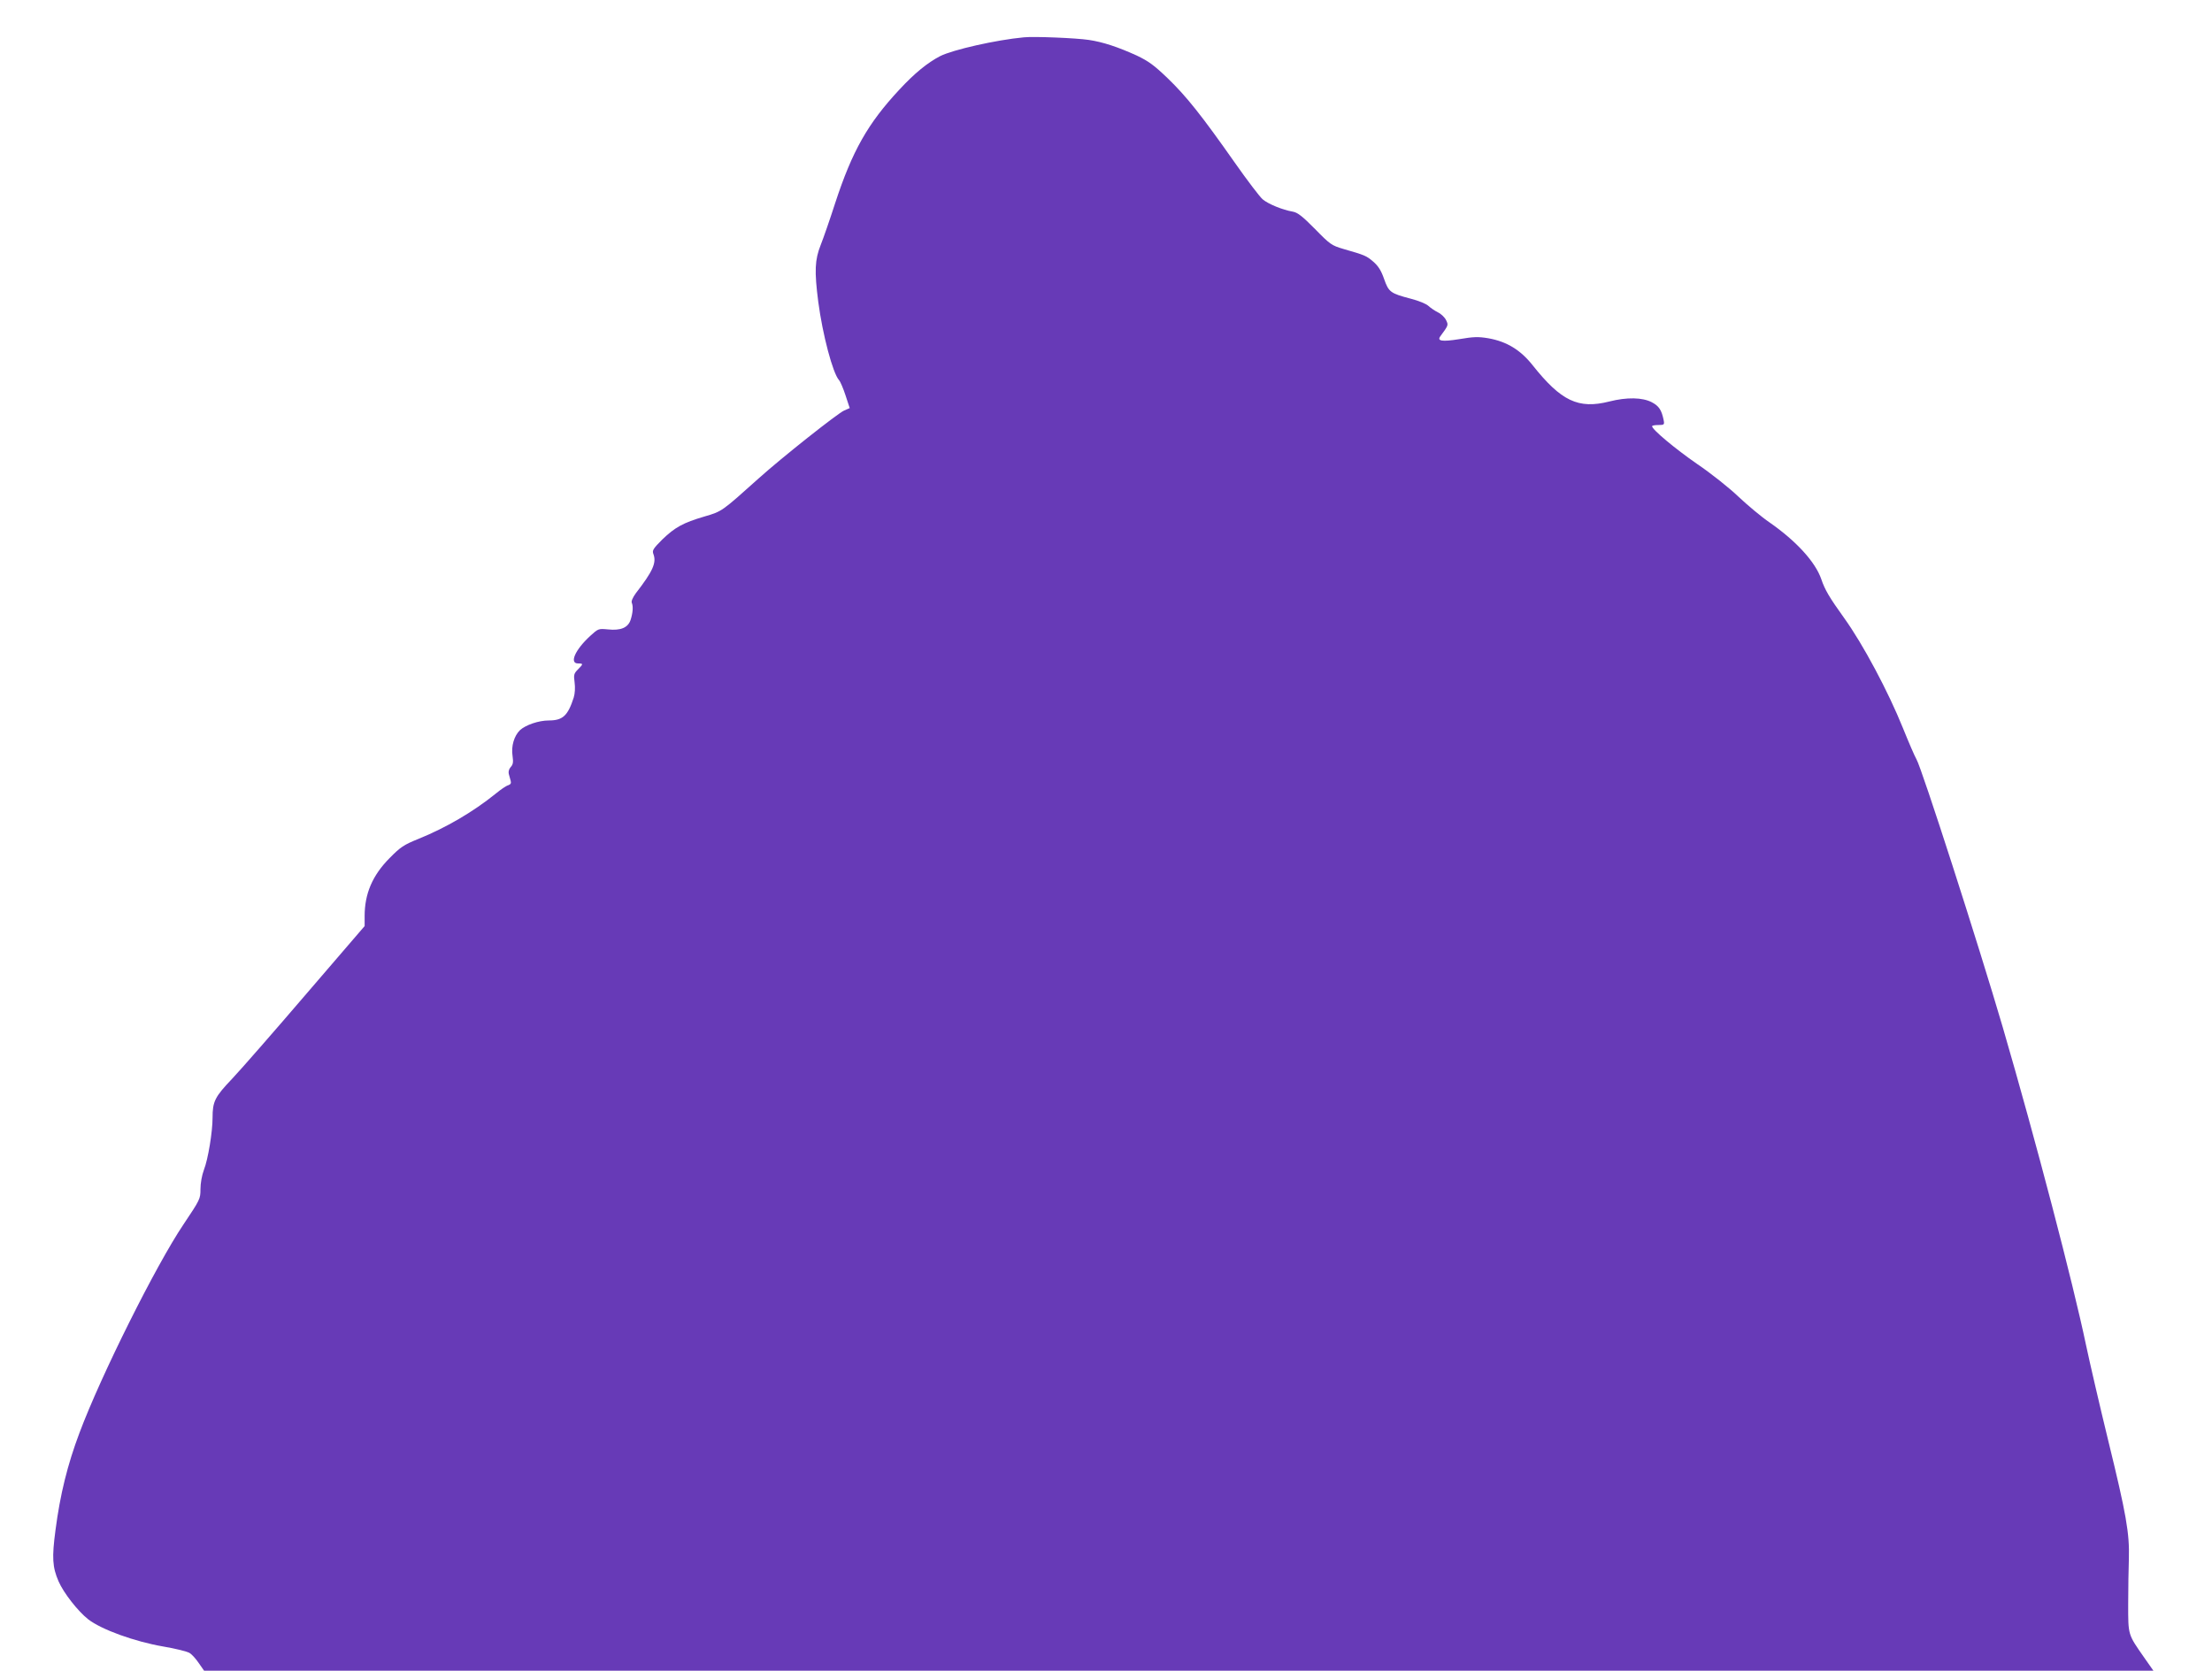
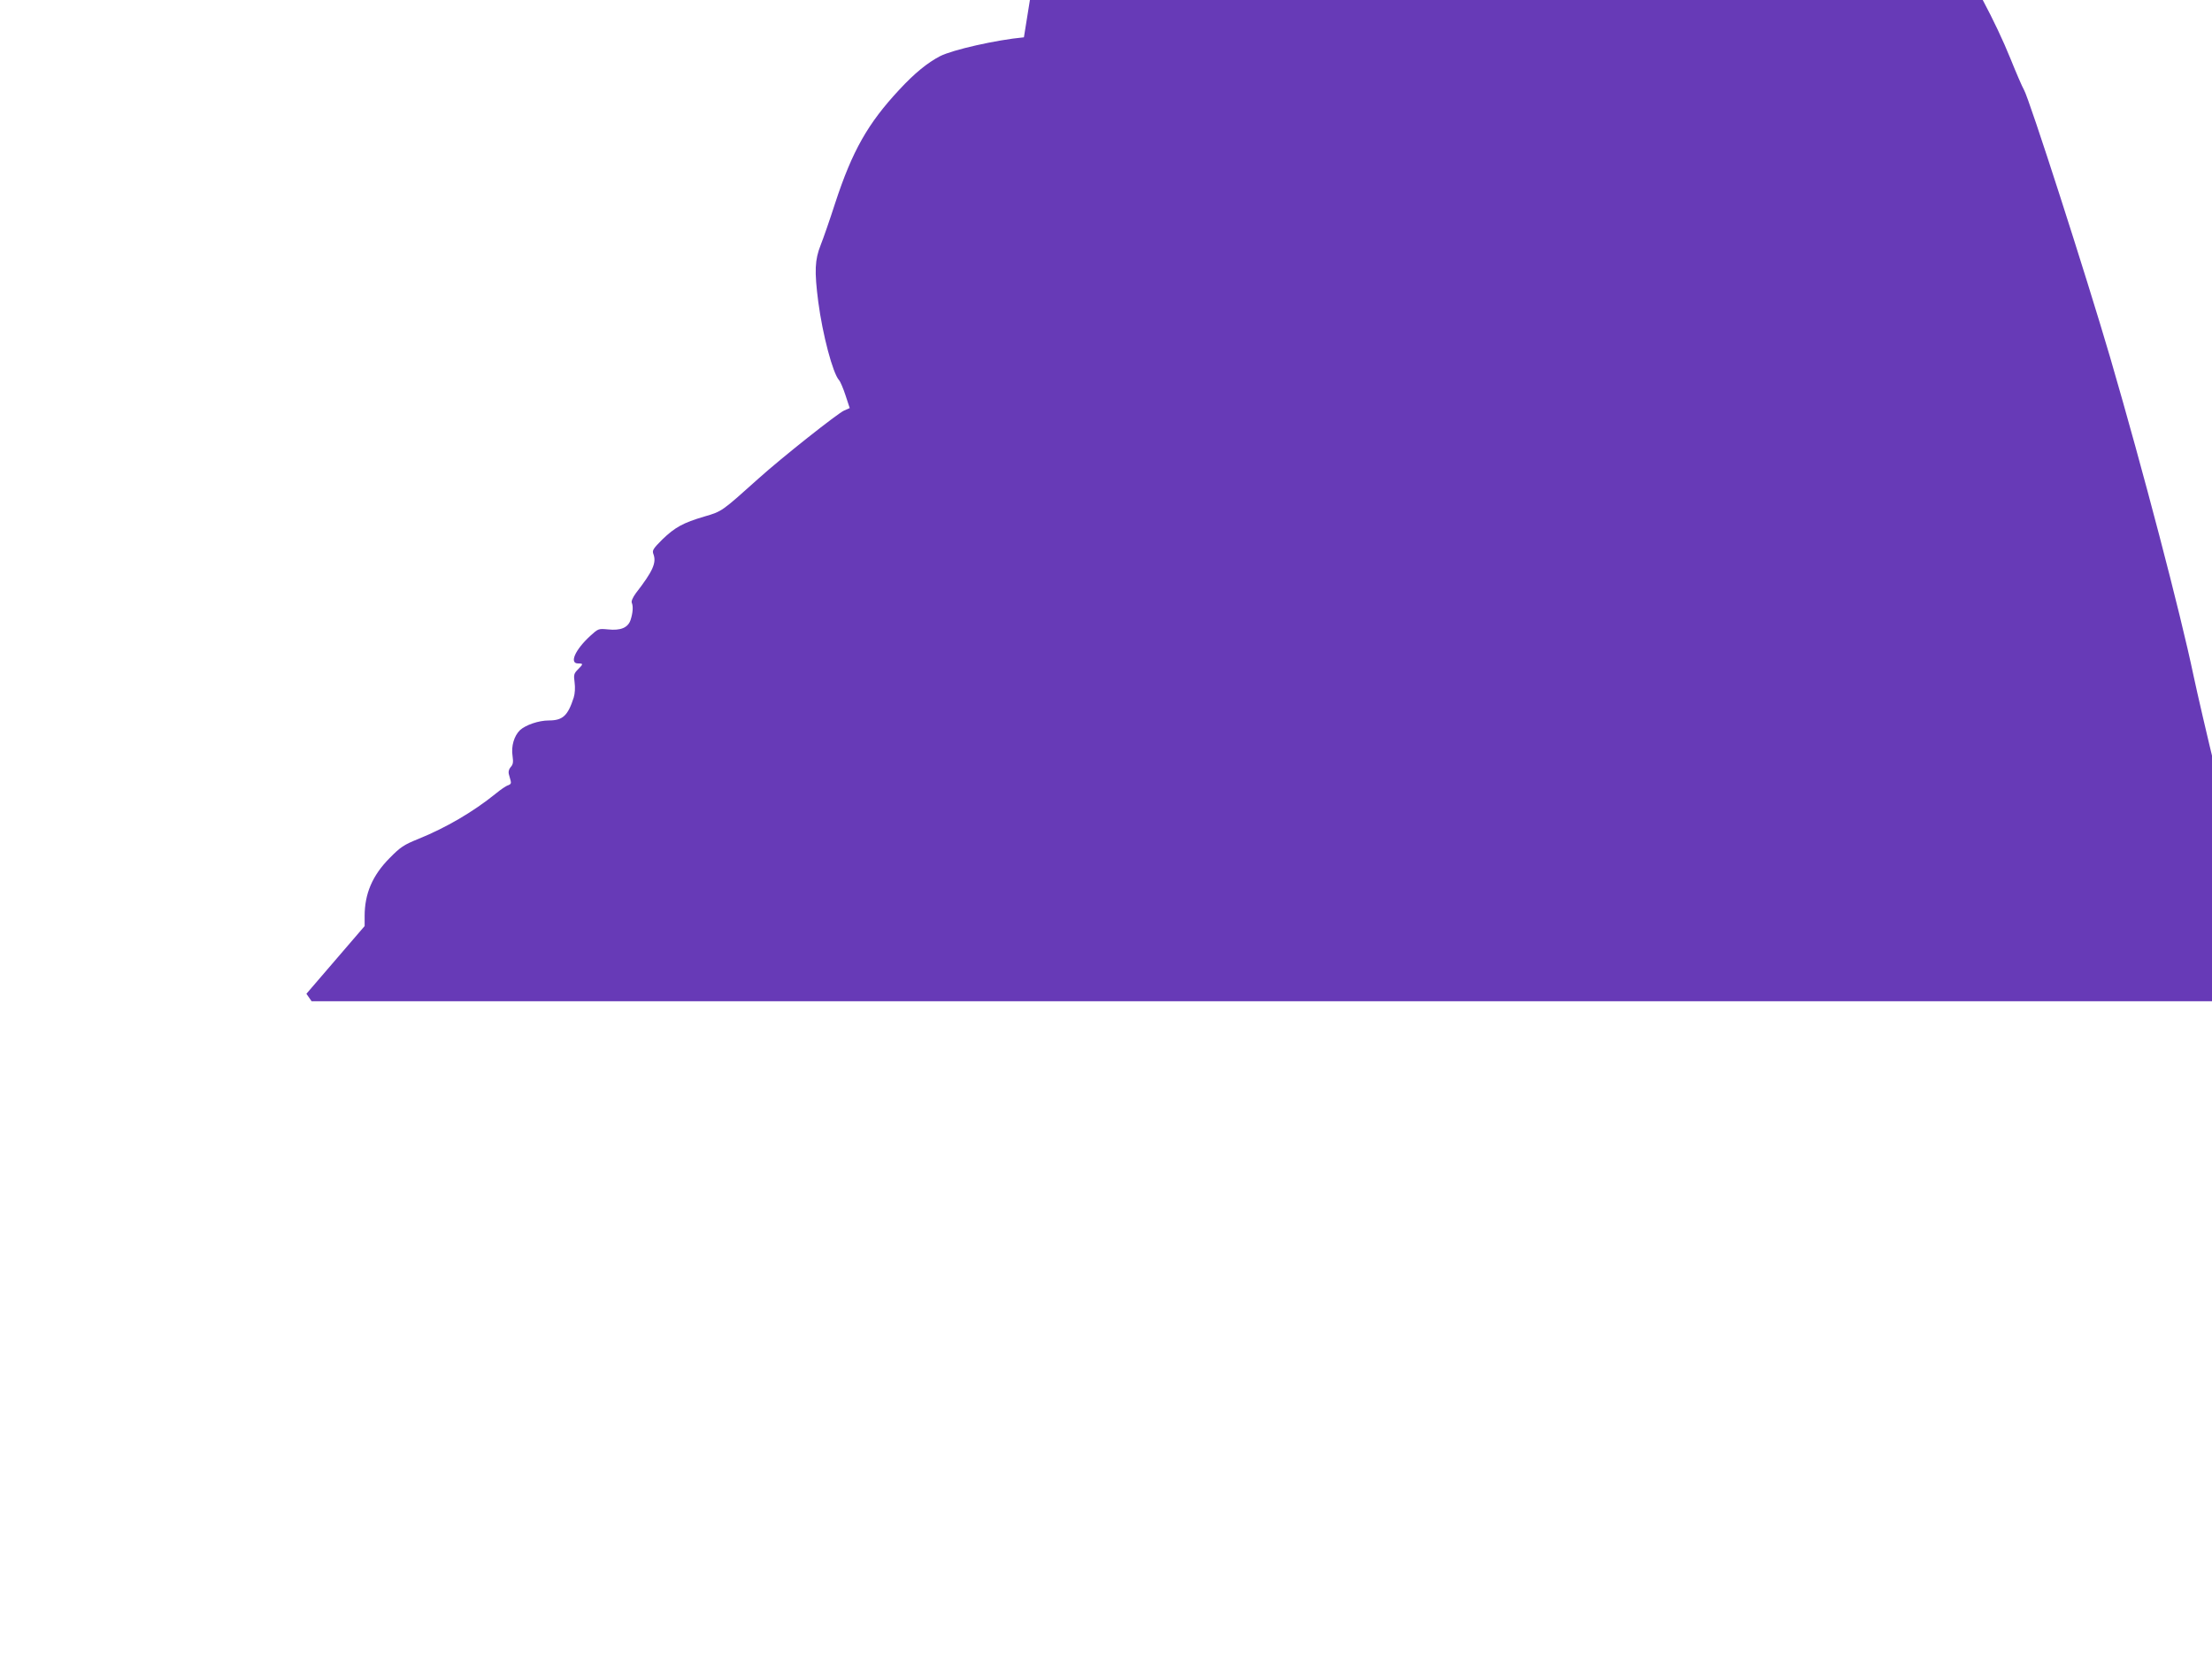
<svg xmlns="http://www.w3.org/2000/svg" version="1.0" width="1280pt" height="967pt" viewBox="0 0 1280 967" preserveAspectRatio="xMidYMid meet">
  <g transform="translate(0,967) scale(0.1,-0.1)" fill="#673ab7" stroke="none">
-     <path d="M5925 9454 c-161 -15 -412 -72 -485 -109 -73 -38 -148 -99 -235 -193 -183 -196 -273 -355 -372 -657 -30 -93 -68 -203 -84 -243 -34 -86 -37 -150 -14 -329 25 -190 84 -413 120 -453 8 -9 25 -49 38 -89 l24 -73 -32 -14 c-36 -15 -363 -274 -495 -393 -213 -191 -212 -191 -312 -220 -126 -37 -172 -63 -245 -133 -54 -54 -60 -64 -52 -85 19 -50 -3 -99 -102 -227 -18 -25 -27 -46 -23 -55 9 -21 6 -59 -7 -99 -15 -45 -57 -63 -131 -55 -55 5 -56 5 -103 -38 -87 -80 -122 -159 -70 -159 31 0 31 -3 -1 -35 -23 -23 -25 -31 -19 -75 4 -30 2 -64 -5 -87 -34 -106 -64 -133 -144 -133 -59 0 -134 -26 -167 -56 -34 -33 -52 -93 -43 -150 5 -35 3 -49 -11 -64 -10 -11 -14 -27 -11 -39 3 -12 8 -30 11 -40 4 -14 0 -21 -14 -26 -12 -3 -44 -25 -73 -49 -130 -105 -287 -197 -448 -262 -84 -34 -103 -47 -166 -111 -99 -100 -144 -206 -144 -335 l0 -58 -337 -392 c-185 -216 -378 -437 -429 -491 -101 -106 -114 -132 -114 -227 0 -81 -26 -240 -50 -301 -12 -32 -20 -78 -20 -112 0 -56 -2 -60 -99 -205 -157 -233 -477 -873 -601 -1205 -69 -183 -112 -356 -139 -564 -21 -159 -18 -213 18 -296 29 -67 113 -174 172 -220 77 -59 266 -128 434 -157 71 -12 140 -29 153 -38 13 -8 37 -35 53 -59 l30 -43 5640 0 5640 0 -54 77 c-94 135 -92 127 -92 308 0 88 2 207 4 265 4 146 -15 255 -119 680 -49 201 -107 451 -129 555 -75 359 -291 1185 -482 1840 -139 475 -469 1500 -499 1550 -10 17 -45 98 -78 180 -85 211 -231 486 -342 640 -84 117 -110 161 -131 223 -34 99 -144 220 -299 328 -47 32 -128 100 -180 149 -52 50 -160 136 -240 190 -127 88 -260 199 -260 218 0 4 16 7 36 7 34 0 36 2 31 28 -12 59 -27 82 -69 104 -54 28 -144 30 -246 4 -179 -45 -278 2 -444 211 -70 88 -149 136 -255 155 -59 10 -86 9 -169 -5 -100 -16 -130 -11 -109 17 47 64 47 64 33 93 -7 15 -28 36 -47 45 -18 9 -43 26 -56 38 -13 12 -58 30 -101 41 -118 31 -128 38 -155 115 -17 49 -34 75 -63 100 -40 34 -47 37 -172 73 -68 20 -77 26 -164 115 -73 74 -101 96 -129 101 -59 10 -142 44 -174 71 -16 13 -89 109 -162 213 -191 272 -280 384 -388 488 -79 76 -111 99 -180 132 -108 49 -195 78 -277 90 -74 11 -315 21 -375 15z" />
+     <path d="M5925 9454 c-161 -15 -412 -72 -485 -109 -73 -38 -148 -99 -235 -193 -183 -196 -273 -355 -372 -657 -30 -93 -68 -203 -84 -243 -34 -86 -37 -150 -14 -329 25 -190 84 -413 120 -453 8 -9 25 -49 38 -89 l24 -73 -32 -14 c-36 -15 -363 -274 -495 -393 -213 -191 -212 -191 -312 -220 -126 -37 -172 -63 -245 -133 -54 -54 -60 -64 -52 -85 19 -50 -3 -99 -102 -227 -18 -25 -27 -46 -23 -55 9 -21 6 -59 -7 -99 -15 -45 -57 -63 -131 -55 -55 5 -56 5 -103 -38 -87 -80 -122 -159 -70 -159 31 0 31 -3 -1 -35 -23 -23 -25 -31 -19 -75 4 -30 2 -64 -5 -87 -34 -106 -64 -133 -144 -133 -59 0 -134 -26 -167 -56 -34 -33 -52 -93 -43 -150 5 -35 3 -49 -11 -64 -10 -11 -14 -27 -11 -39 3 -12 8 -30 11 -40 4 -14 0 -21 -14 -26 -12 -3 -44 -25 -73 -49 -130 -105 -287 -197 -448 -262 -84 -34 -103 -47 -166 -111 -99 -100 -144 -206 -144 -335 l0 -58 -337 -392 l30 -43 5640 0 5640 0 -54 77 c-94 135 -92 127 -92 308 0 88 2 207 4 265 4 146 -15 255 -119 680 -49 201 -107 451 -129 555 -75 359 -291 1185 -482 1840 -139 475 -469 1500 -499 1550 -10 17 -45 98 -78 180 -85 211 -231 486 -342 640 -84 117 -110 161 -131 223 -34 99 -144 220 -299 328 -47 32 -128 100 -180 149 -52 50 -160 136 -240 190 -127 88 -260 199 -260 218 0 4 16 7 36 7 34 0 36 2 31 28 -12 59 -27 82 -69 104 -54 28 -144 30 -246 4 -179 -45 -278 2 -444 211 -70 88 -149 136 -255 155 -59 10 -86 9 -169 -5 -100 -16 -130 -11 -109 17 47 64 47 64 33 93 -7 15 -28 36 -47 45 -18 9 -43 26 -56 38 -13 12 -58 30 -101 41 -118 31 -128 38 -155 115 -17 49 -34 75 -63 100 -40 34 -47 37 -172 73 -68 20 -77 26 -164 115 -73 74 -101 96 -129 101 -59 10 -142 44 -174 71 -16 13 -89 109 -162 213 -191 272 -280 384 -388 488 -79 76 -111 99 -180 132 -108 49 -195 78 -277 90 -74 11 -315 21 -375 15z" />
  </g>
</svg>